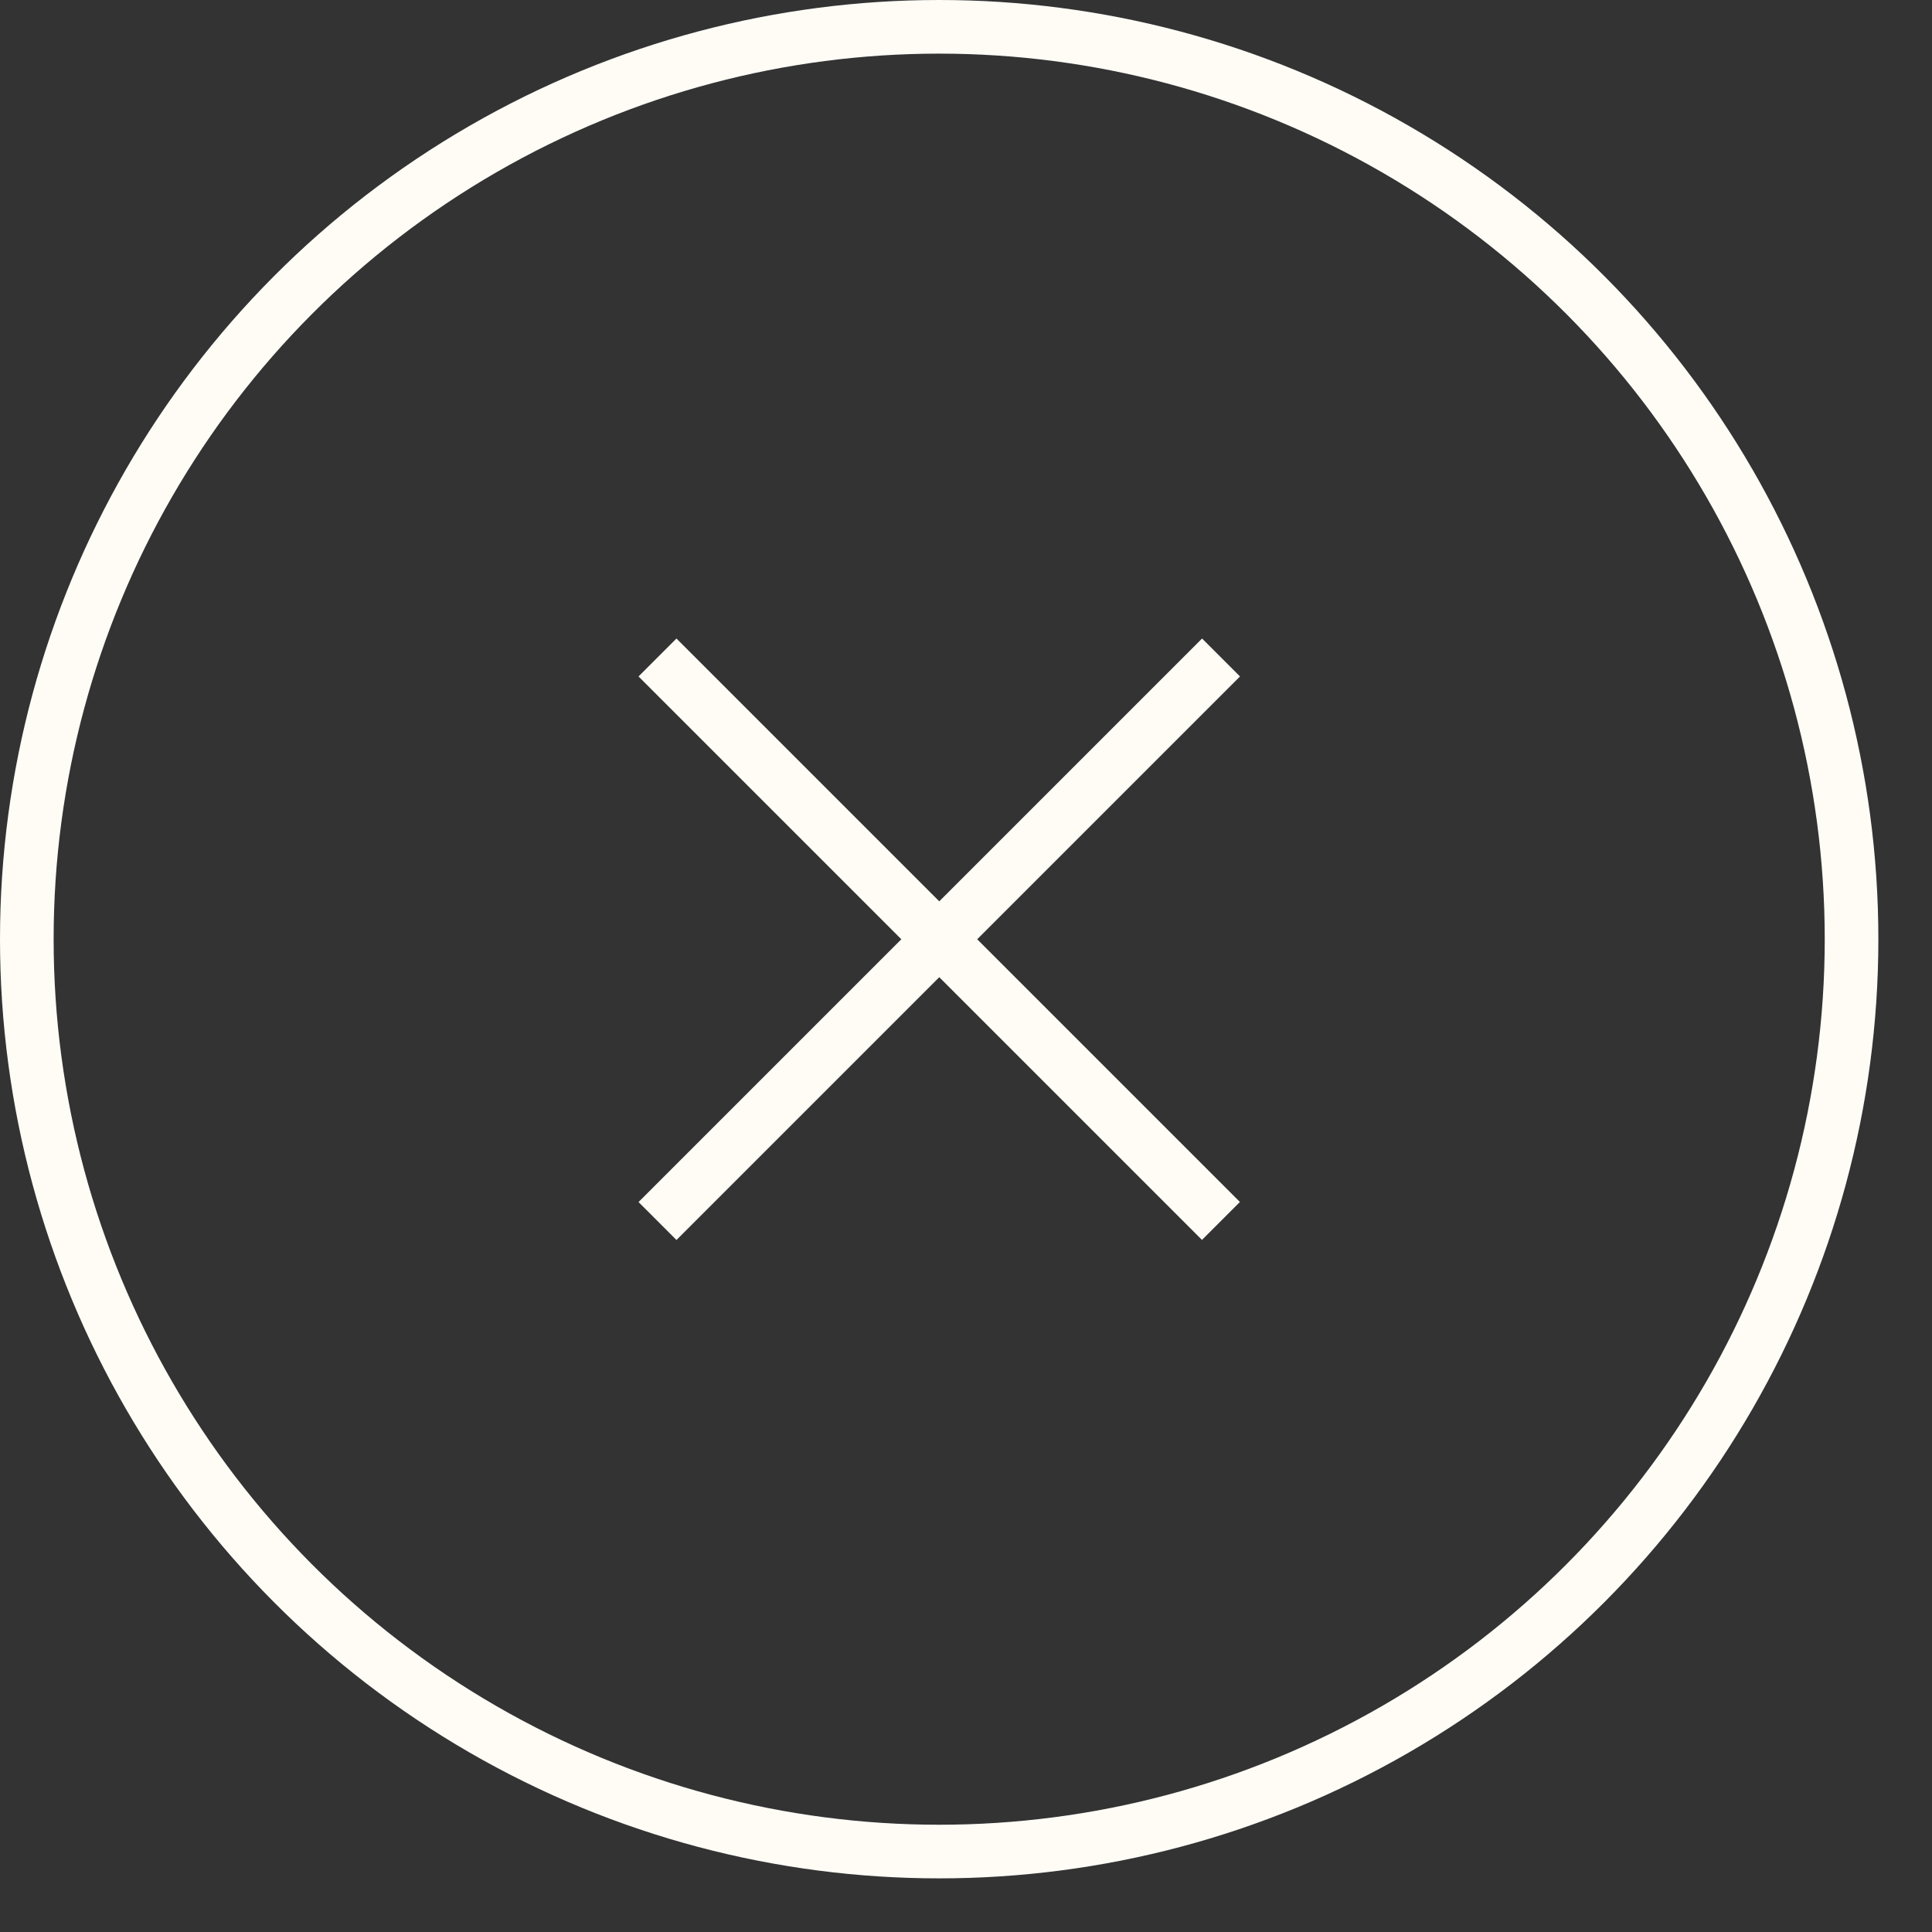
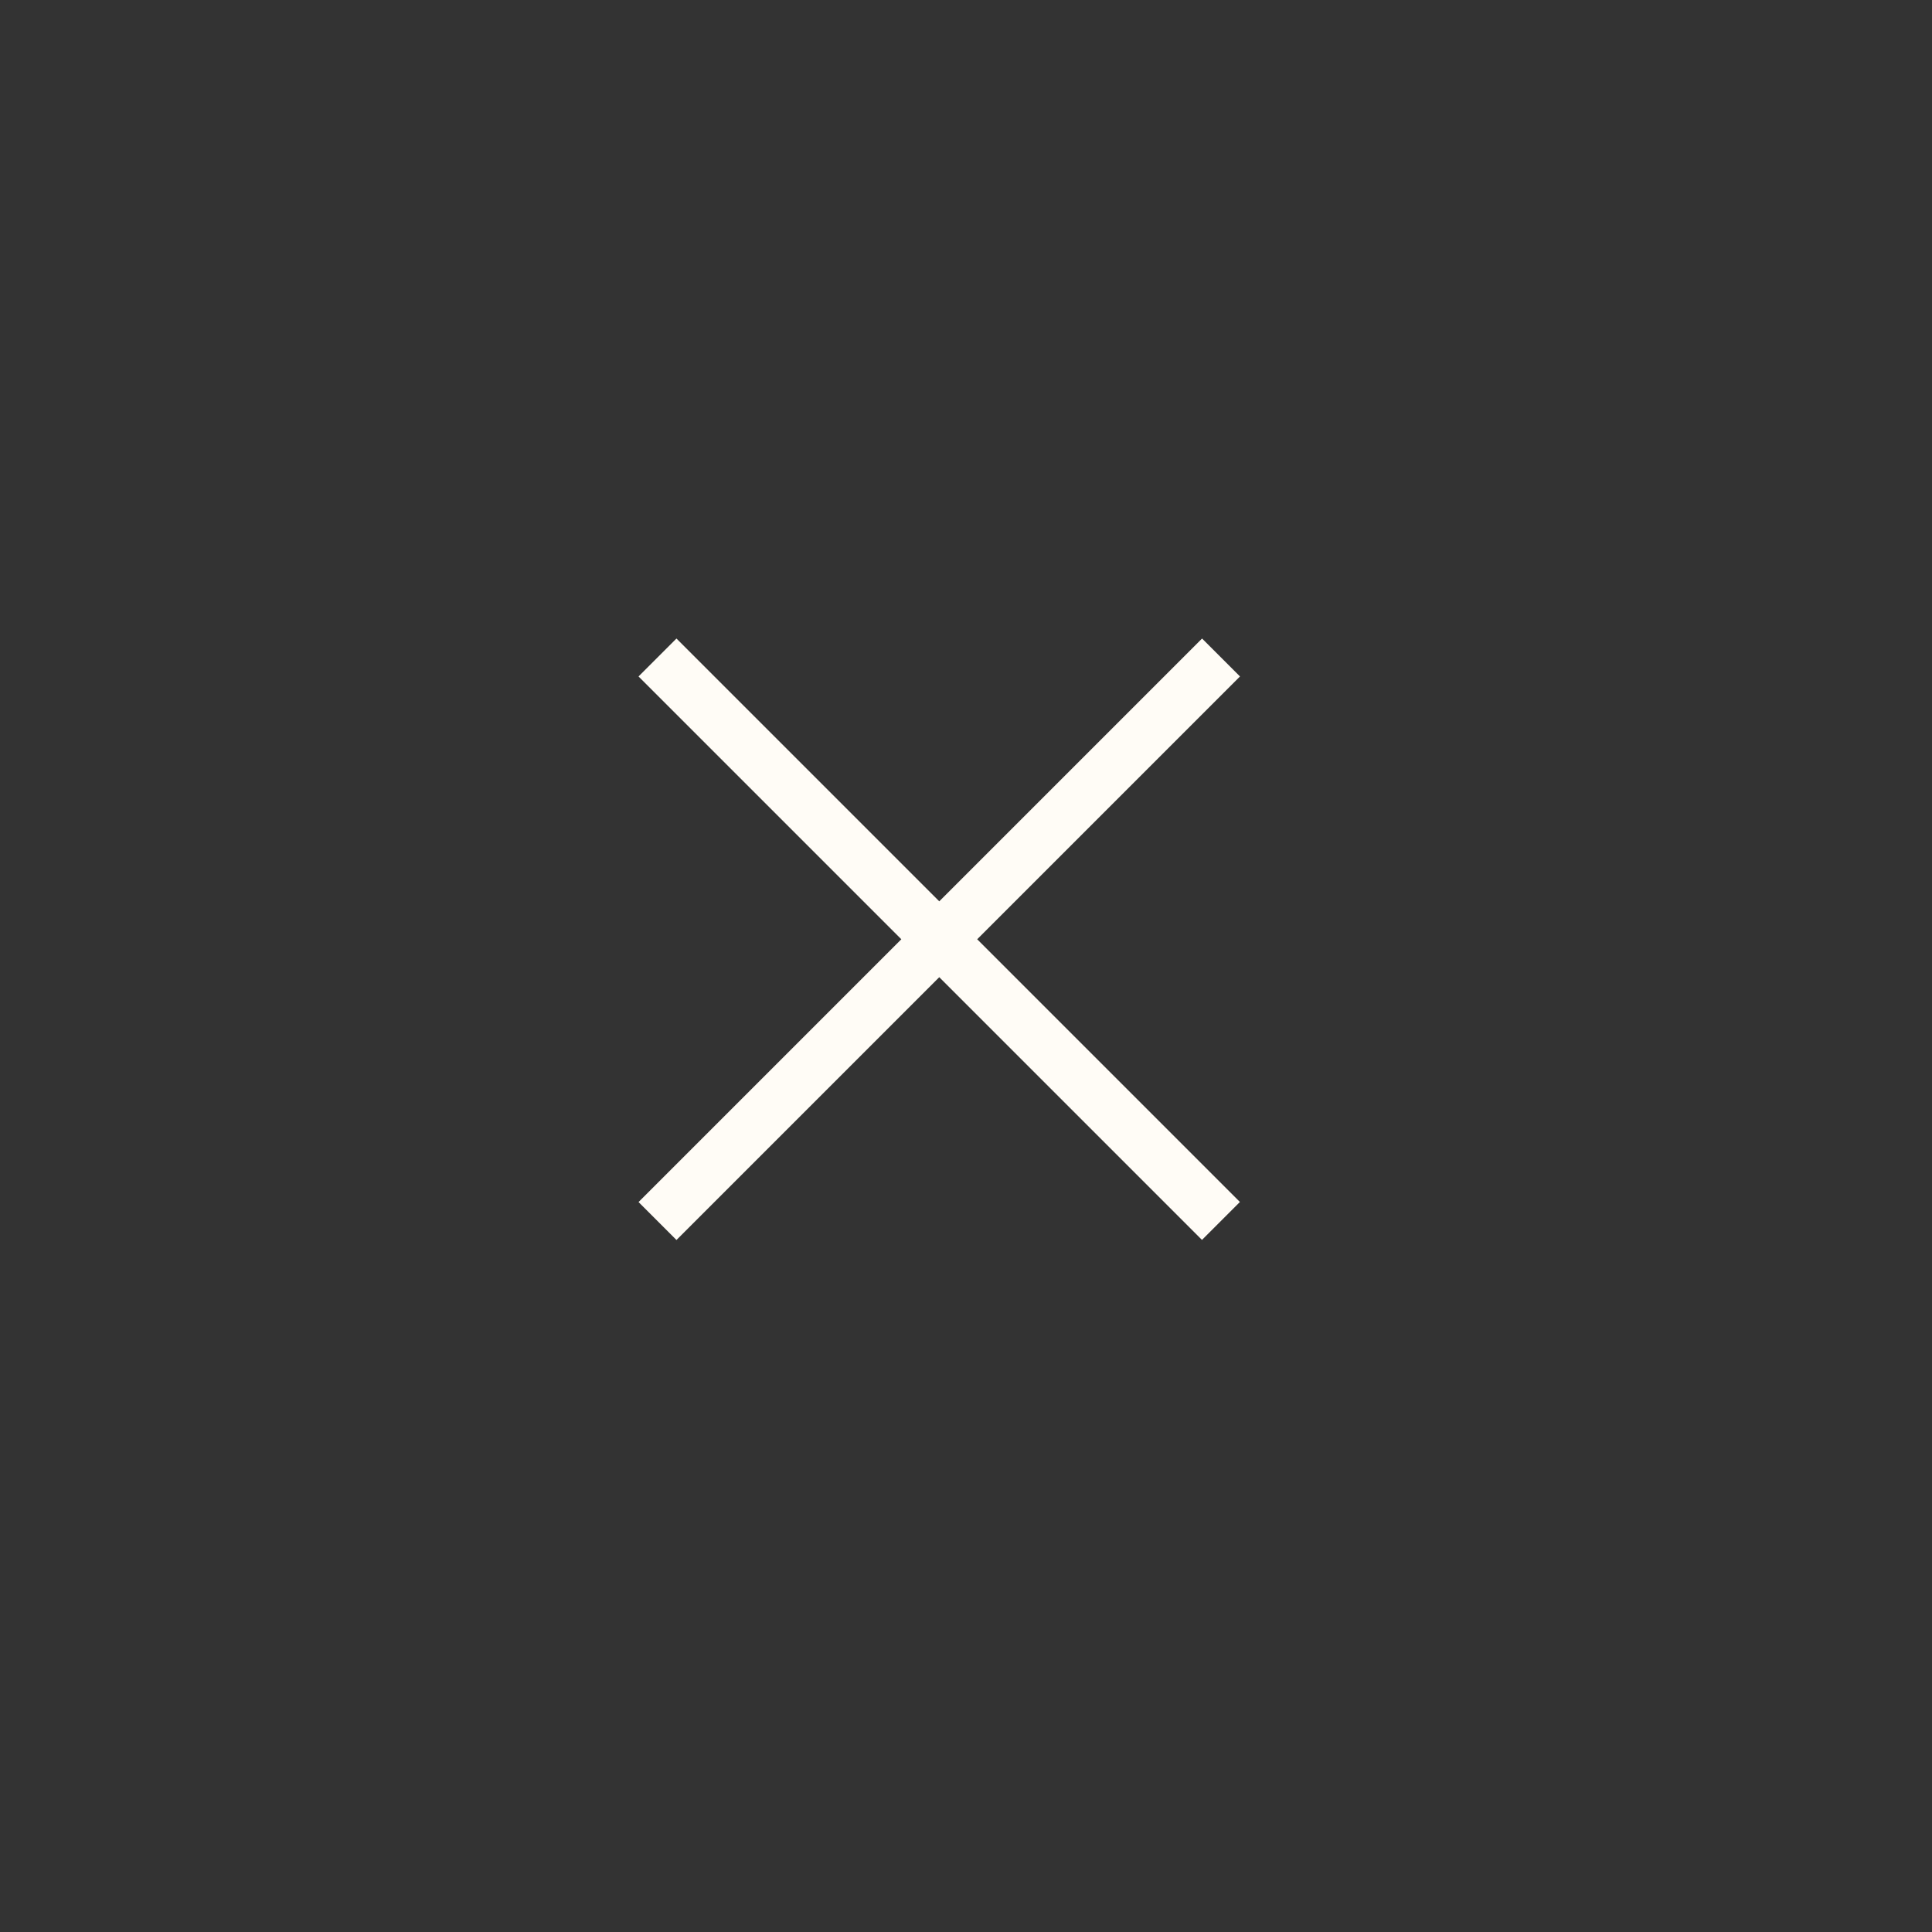
<svg xmlns="http://www.w3.org/2000/svg" width="25" height="25" viewBox="0 0 25 25" fill="none">
  <rect x="0" y="0" width="25" height="25" fill="#333333" stroke="none" />
-   <circle cx="12.153" cy="12.153" r="11.806" stroke="#FFFCF6" stroke-width="0.694" />
  <path d="M8.508 8.508L12.154 12.154L15.799 15.799M15.8 8.508L8.508 15.8" stroke="#FFFCF6" stroke-width="0.694" />
</svg>